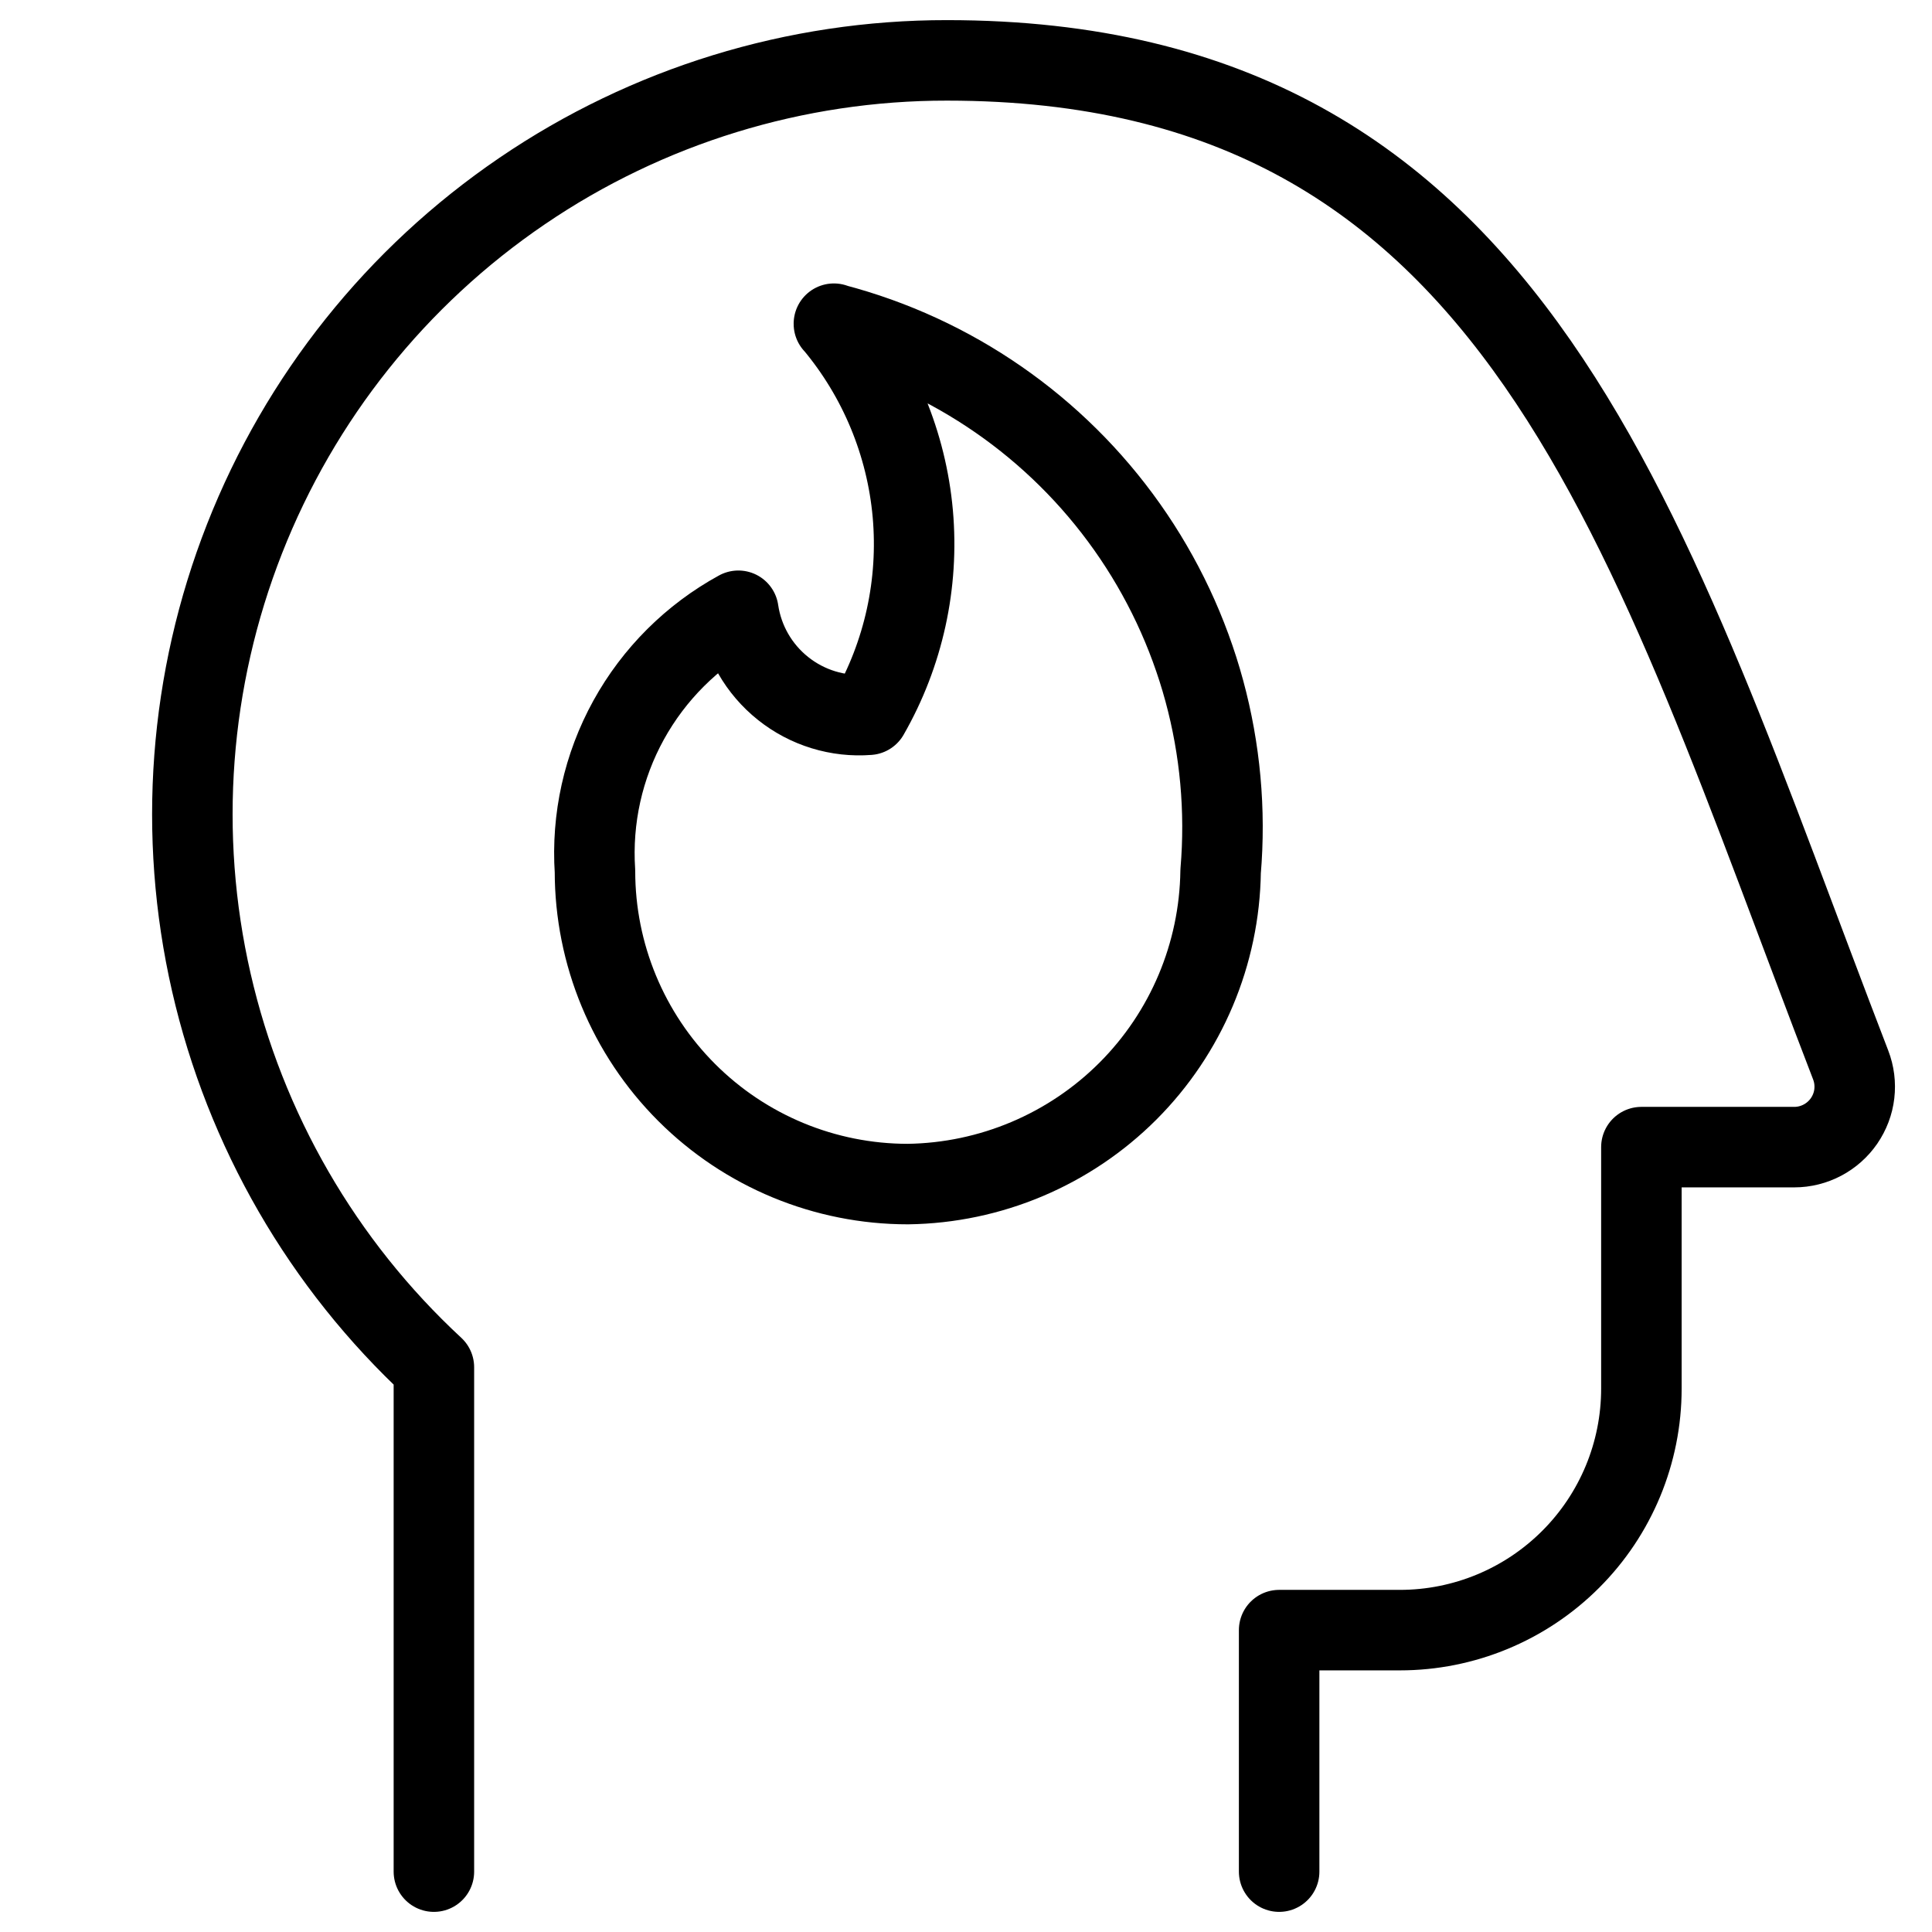
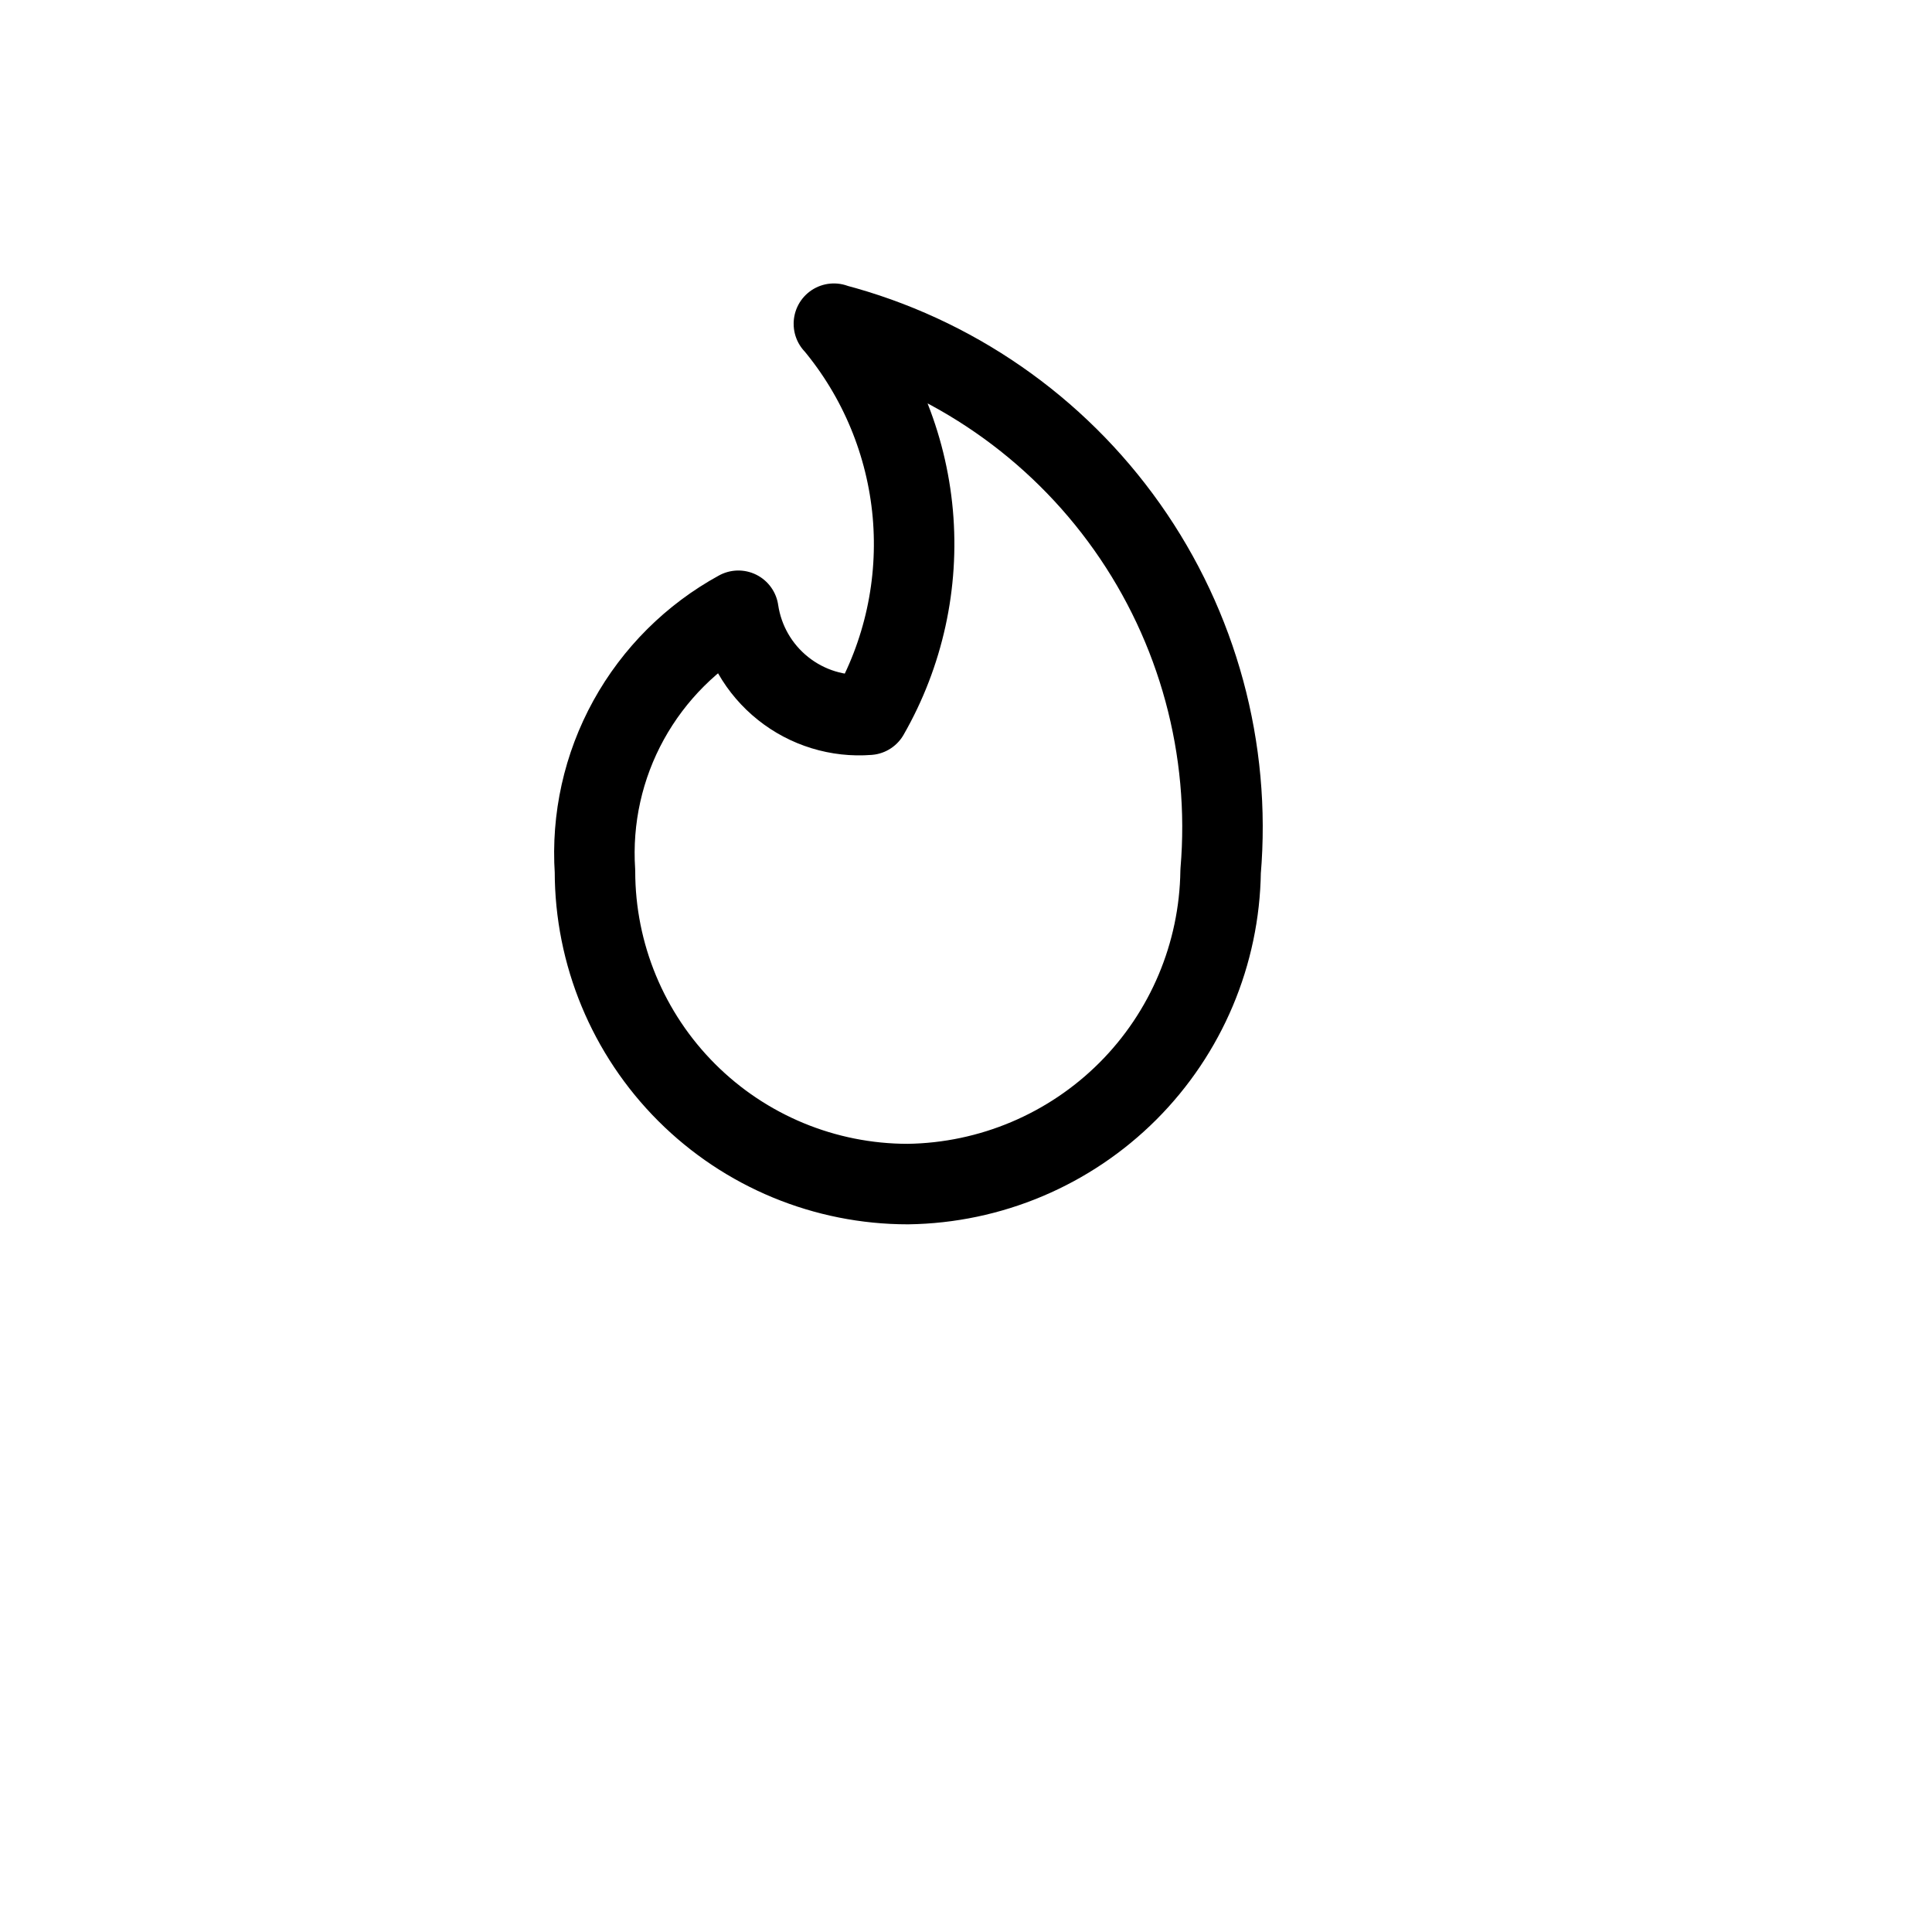
<svg xmlns="http://www.w3.org/2000/svg" fill="none" viewBox="0 0 24 24">
-   <path stroke="#000000" stroke-linecap="round" stroke-linejoin="round" d="M5.39 23.25v-6.265c-1.382 -1.28 -2.345 -2.947 -2.765 -4.783 -0.42 -1.836 -0.276 -3.756 0.413 -5.51s1.89 -3.258 3.447 -4.318C8.041 1.314 9.882 0.748 11.765 0.75c7.139 0 8.68 5.878 11.225 12.48 0.044 0.114 0.059 0.236 0.045 0.357 -0.014 0.121 -0.058 0.236 -0.127 0.337 -0.069 0.1 -0.161 0.182 -0.269 0.239 -0.108 0.057 -0.228 0.087 -0.349 0.087h-1.9v3c0 0.796 -0.316 1.559 -0.879 2.121 -0.563 0.563 -1.326 0.879 -2.121 0.879h-1.5v3" stroke-width="1" />
  <path stroke="#000000" stroke-linecap="round" stroke-linejoin="round" d="M10.359 4.021c0.56 0.668 0.902 1.492 0.98 2.361 0.077 0.869 -0.114 1.74 -0.548 2.497 -0.383 0.03 -0.764 -0.087 -1.064 -0.327 -0.301 -0.24 -0.499 -0.585 -0.555 -0.965 -0.574 0.314 -1.047 0.785 -1.363 1.358 -0.316 0.573 -0.461 1.225 -0.418 1.878 0 1.031 0.41 2.019 1.139 2.748 0.729 0.729 1.717 1.138 2.748 1.138 1.026 -0.014 2.006 -0.428 2.732 -1.153 0.726 -0.726 1.139 -1.706 1.153 -2.732 0.129 -1.518 -0.282 -3.033 -1.161 -4.277 -0.879 -1.244 -2.169 -2.138 -3.643 -2.524Z" stroke-width="1" />
</svg>